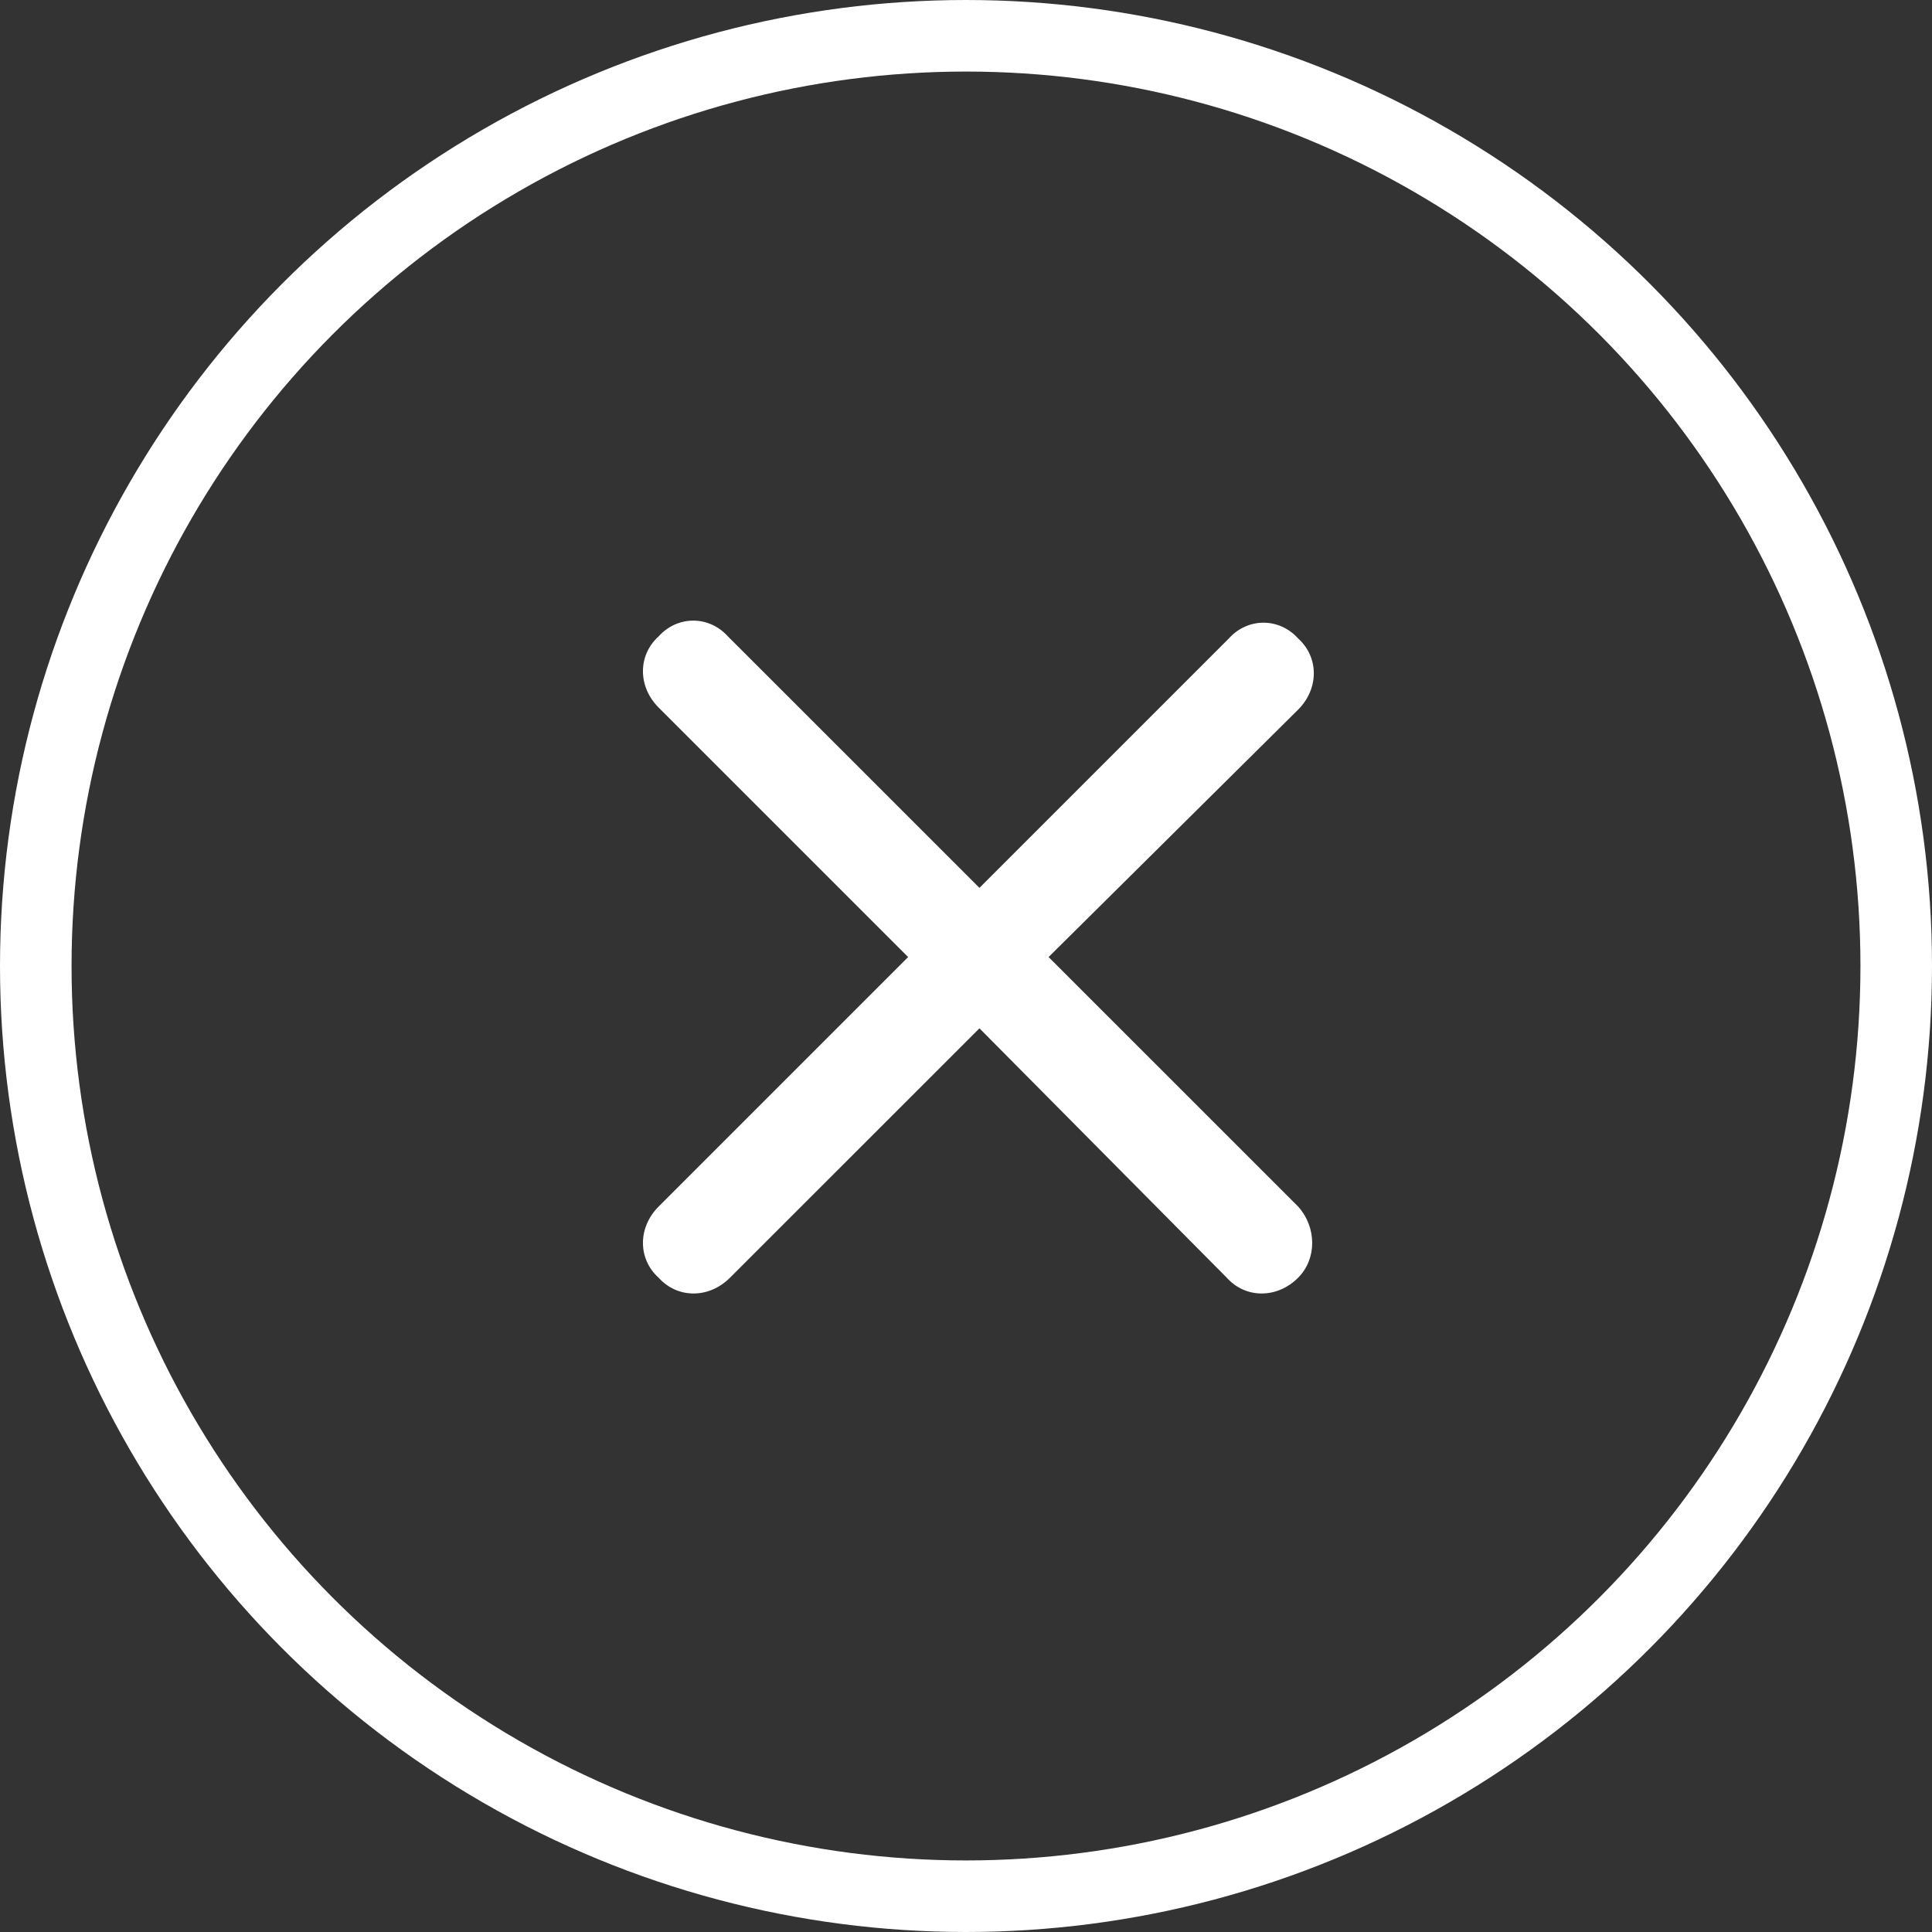
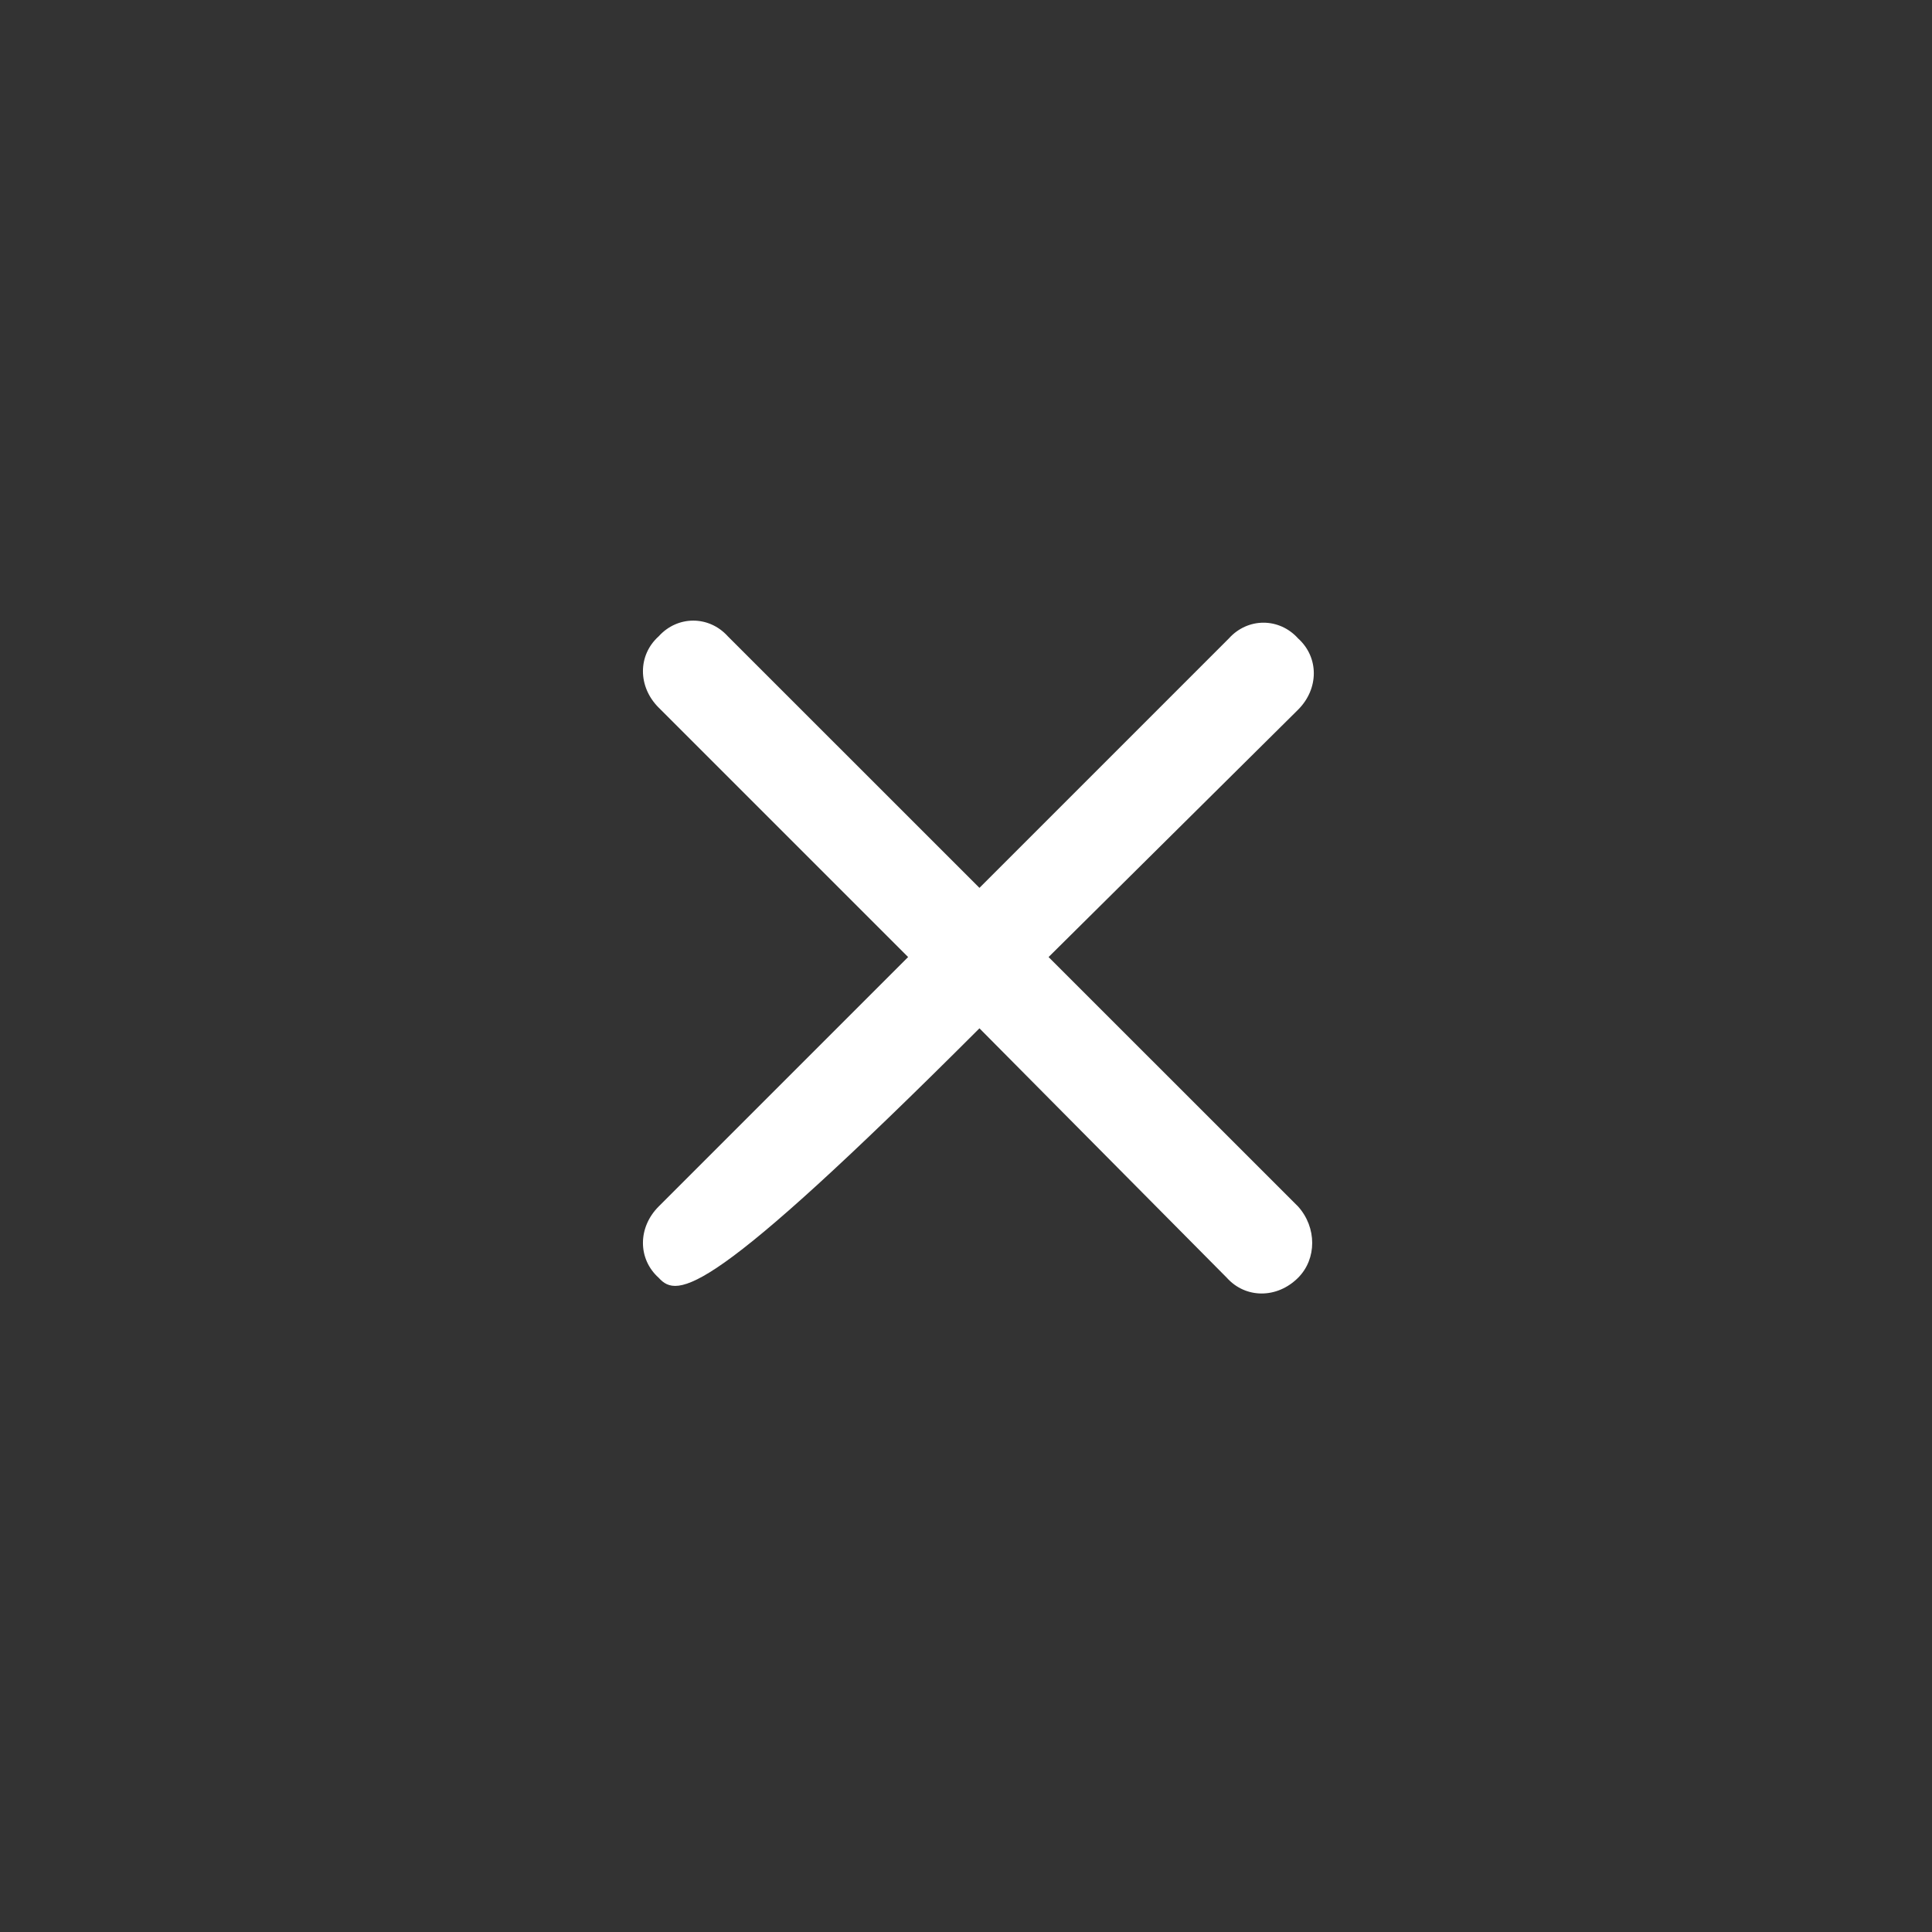
<svg xmlns="http://www.w3.org/2000/svg" width="27" height="27" viewBox="0 0 27 27" fill="none">
  <rect x="0" y="0" width="27" height="27" fill="#333333" stroke="none" />
-   <circle cx="13.5" cy="13.5" r="13" stroke="white" />
-   <path d="M18.141 16.861C18.404 17.154 18.404 17.594 18.141 17.857C17.848 18.15 17.408 18.15 17.145 17.857L13.688 14.371L10.201 17.857C9.908 18.15 9.469 18.15 9.205 17.857C8.912 17.594 8.912 17.154 9.205 16.861L12.691 13.375L9.205 9.889C8.912 9.596 8.912 9.156 9.205 8.893C9.469 8.6 9.908 8.6 10.172 8.893L13.688 12.408L17.174 8.922C17.438 8.629 17.877 8.629 18.141 8.922C18.434 9.186 18.434 9.625 18.141 9.918L14.654 13.375L18.141 16.861Z" fill="white" />
+   <path d="M18.141 16.861C18.404 17.154 18.404 17.594 18.141 17.857C17.848 18.15 17.408 18.15 17.145 17.857L13.688 14.371C9.908 18.15 9.469 18.15 9.205 17.857C8.912 17.594 8.912 17.154 9.205 16.861L12.691 13.375L9.205 9.889C8.912 9.596 8.912 9.156 9.205 8.893C9.469 8.6 9.908 8.6 10.172 8.893L13.688 12.408L17.174 8.922C17.438 8.629 17.877 8.629 18.141 8.922C18.434 9.186 18.434 9.625 18.141 9.918L14.654 13.375L18.141 16.861Z" fill="white" />
</svg>